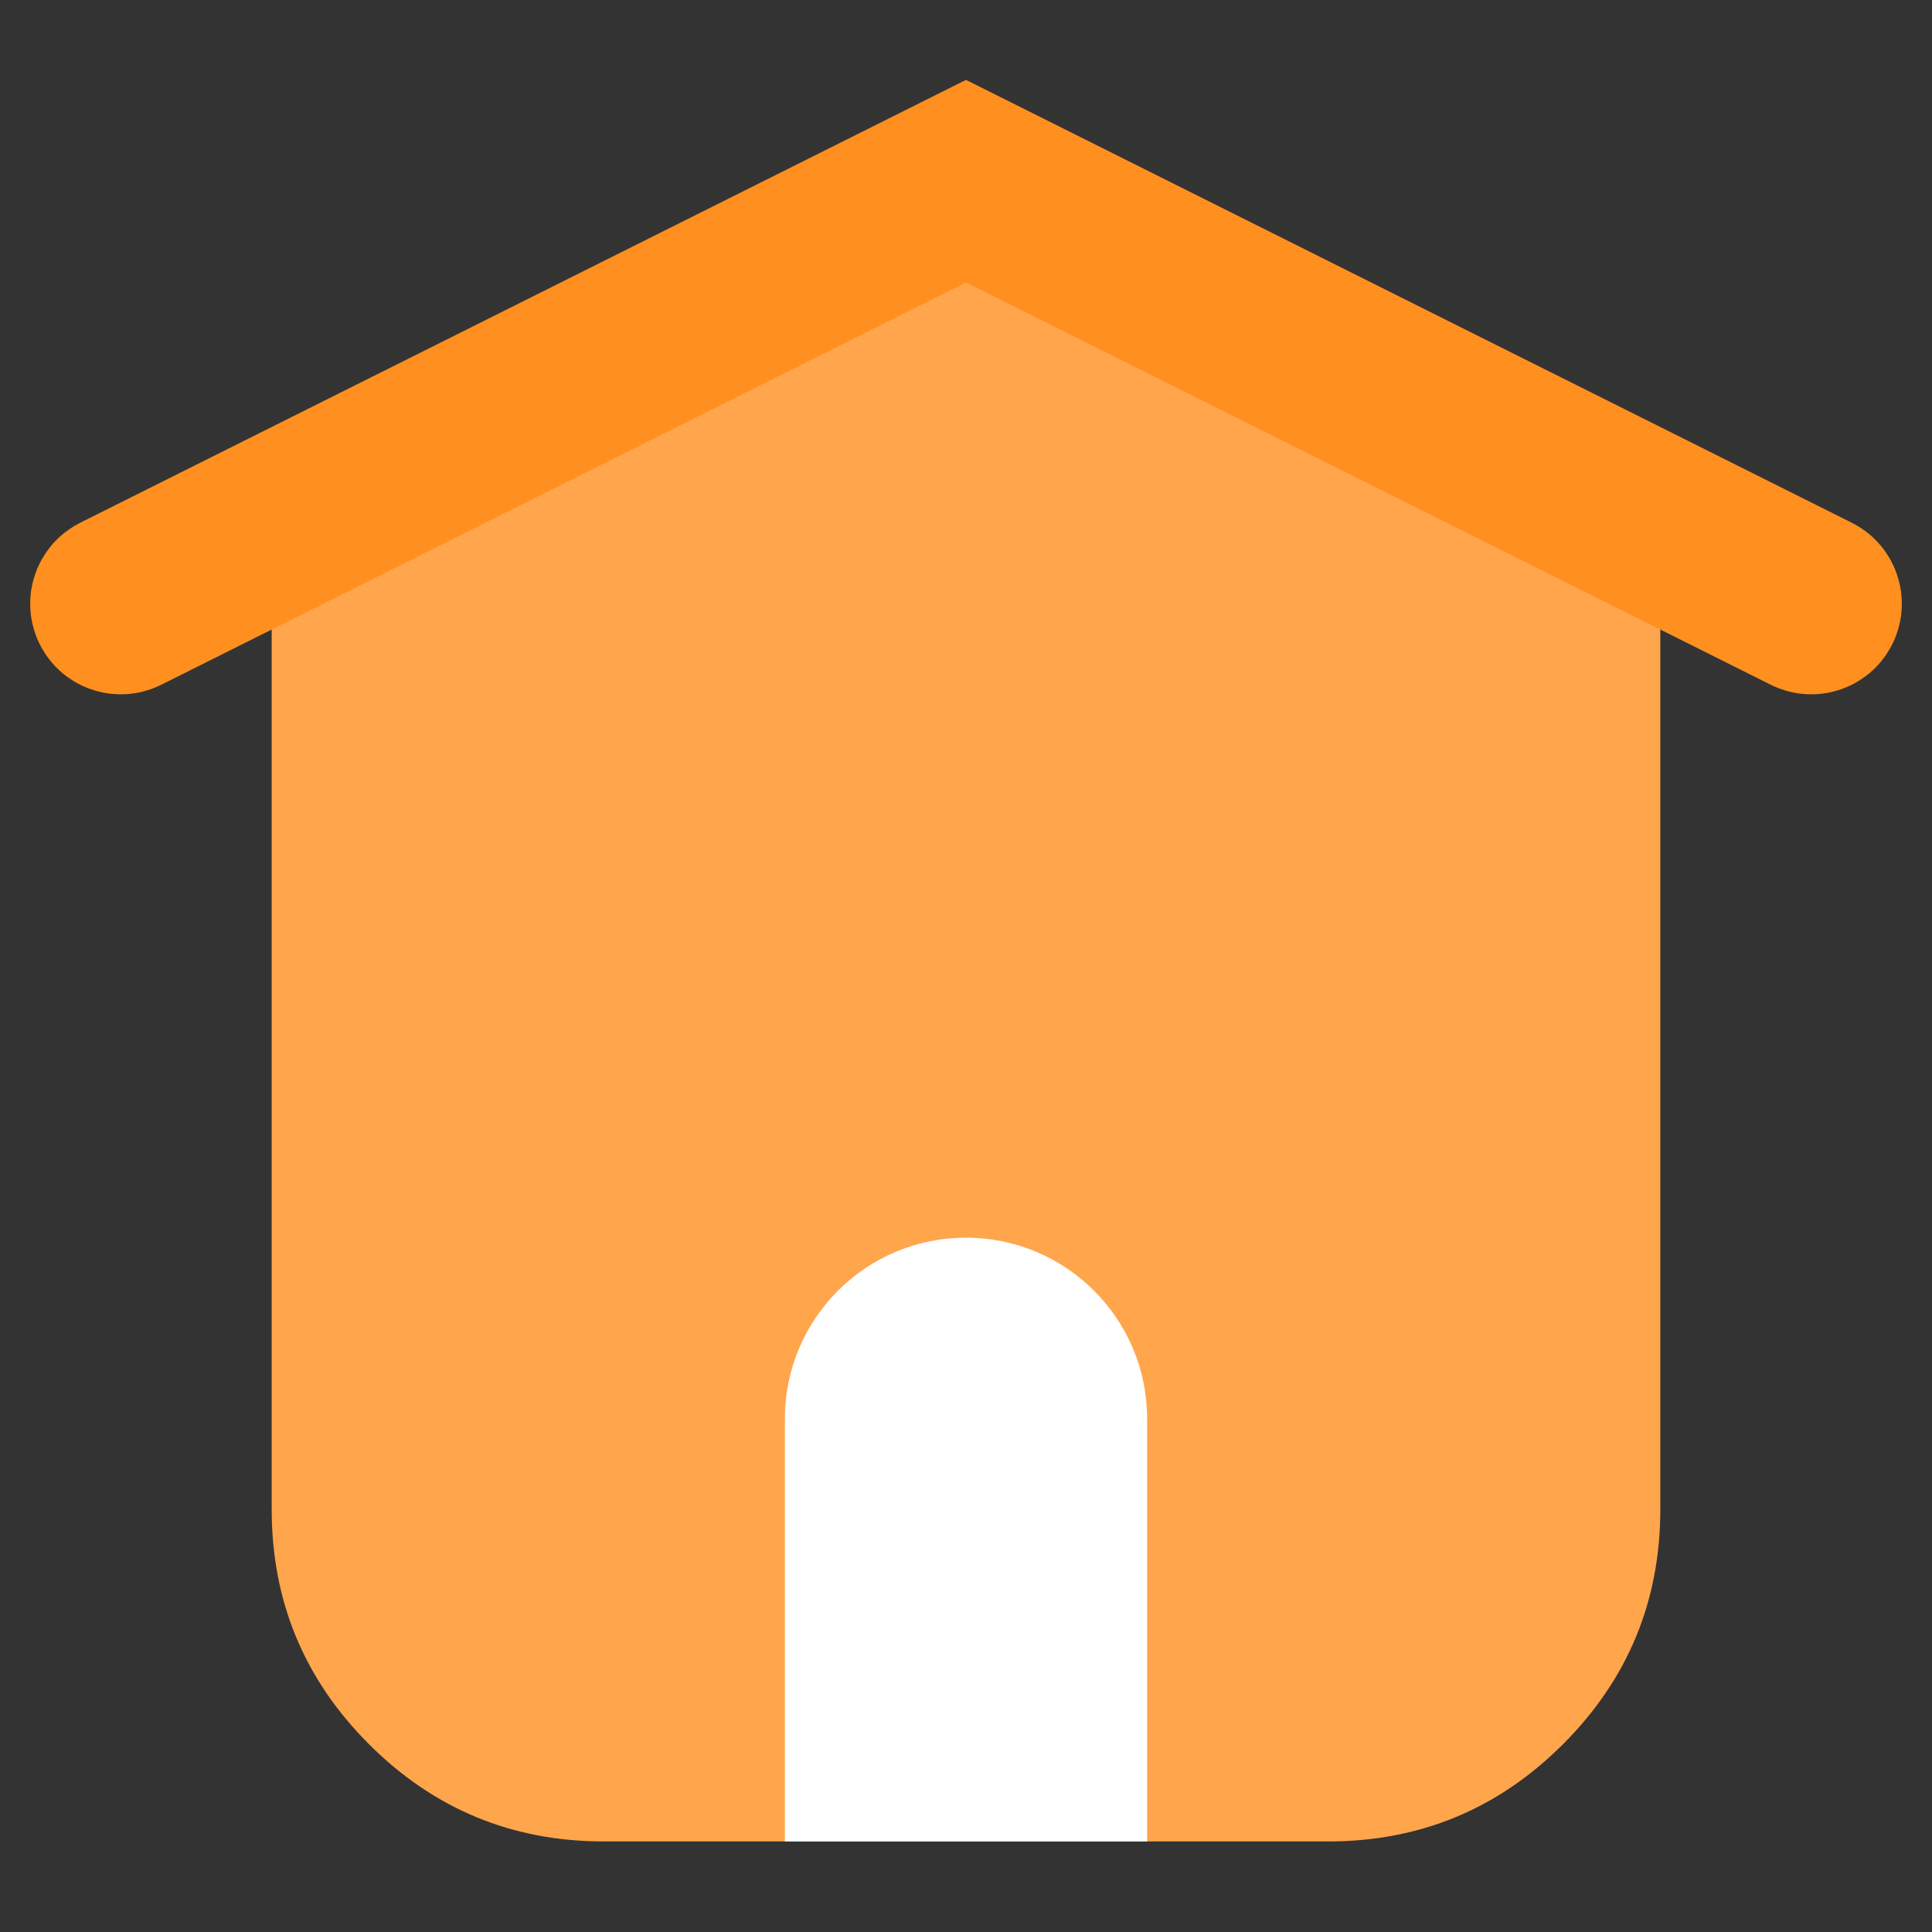
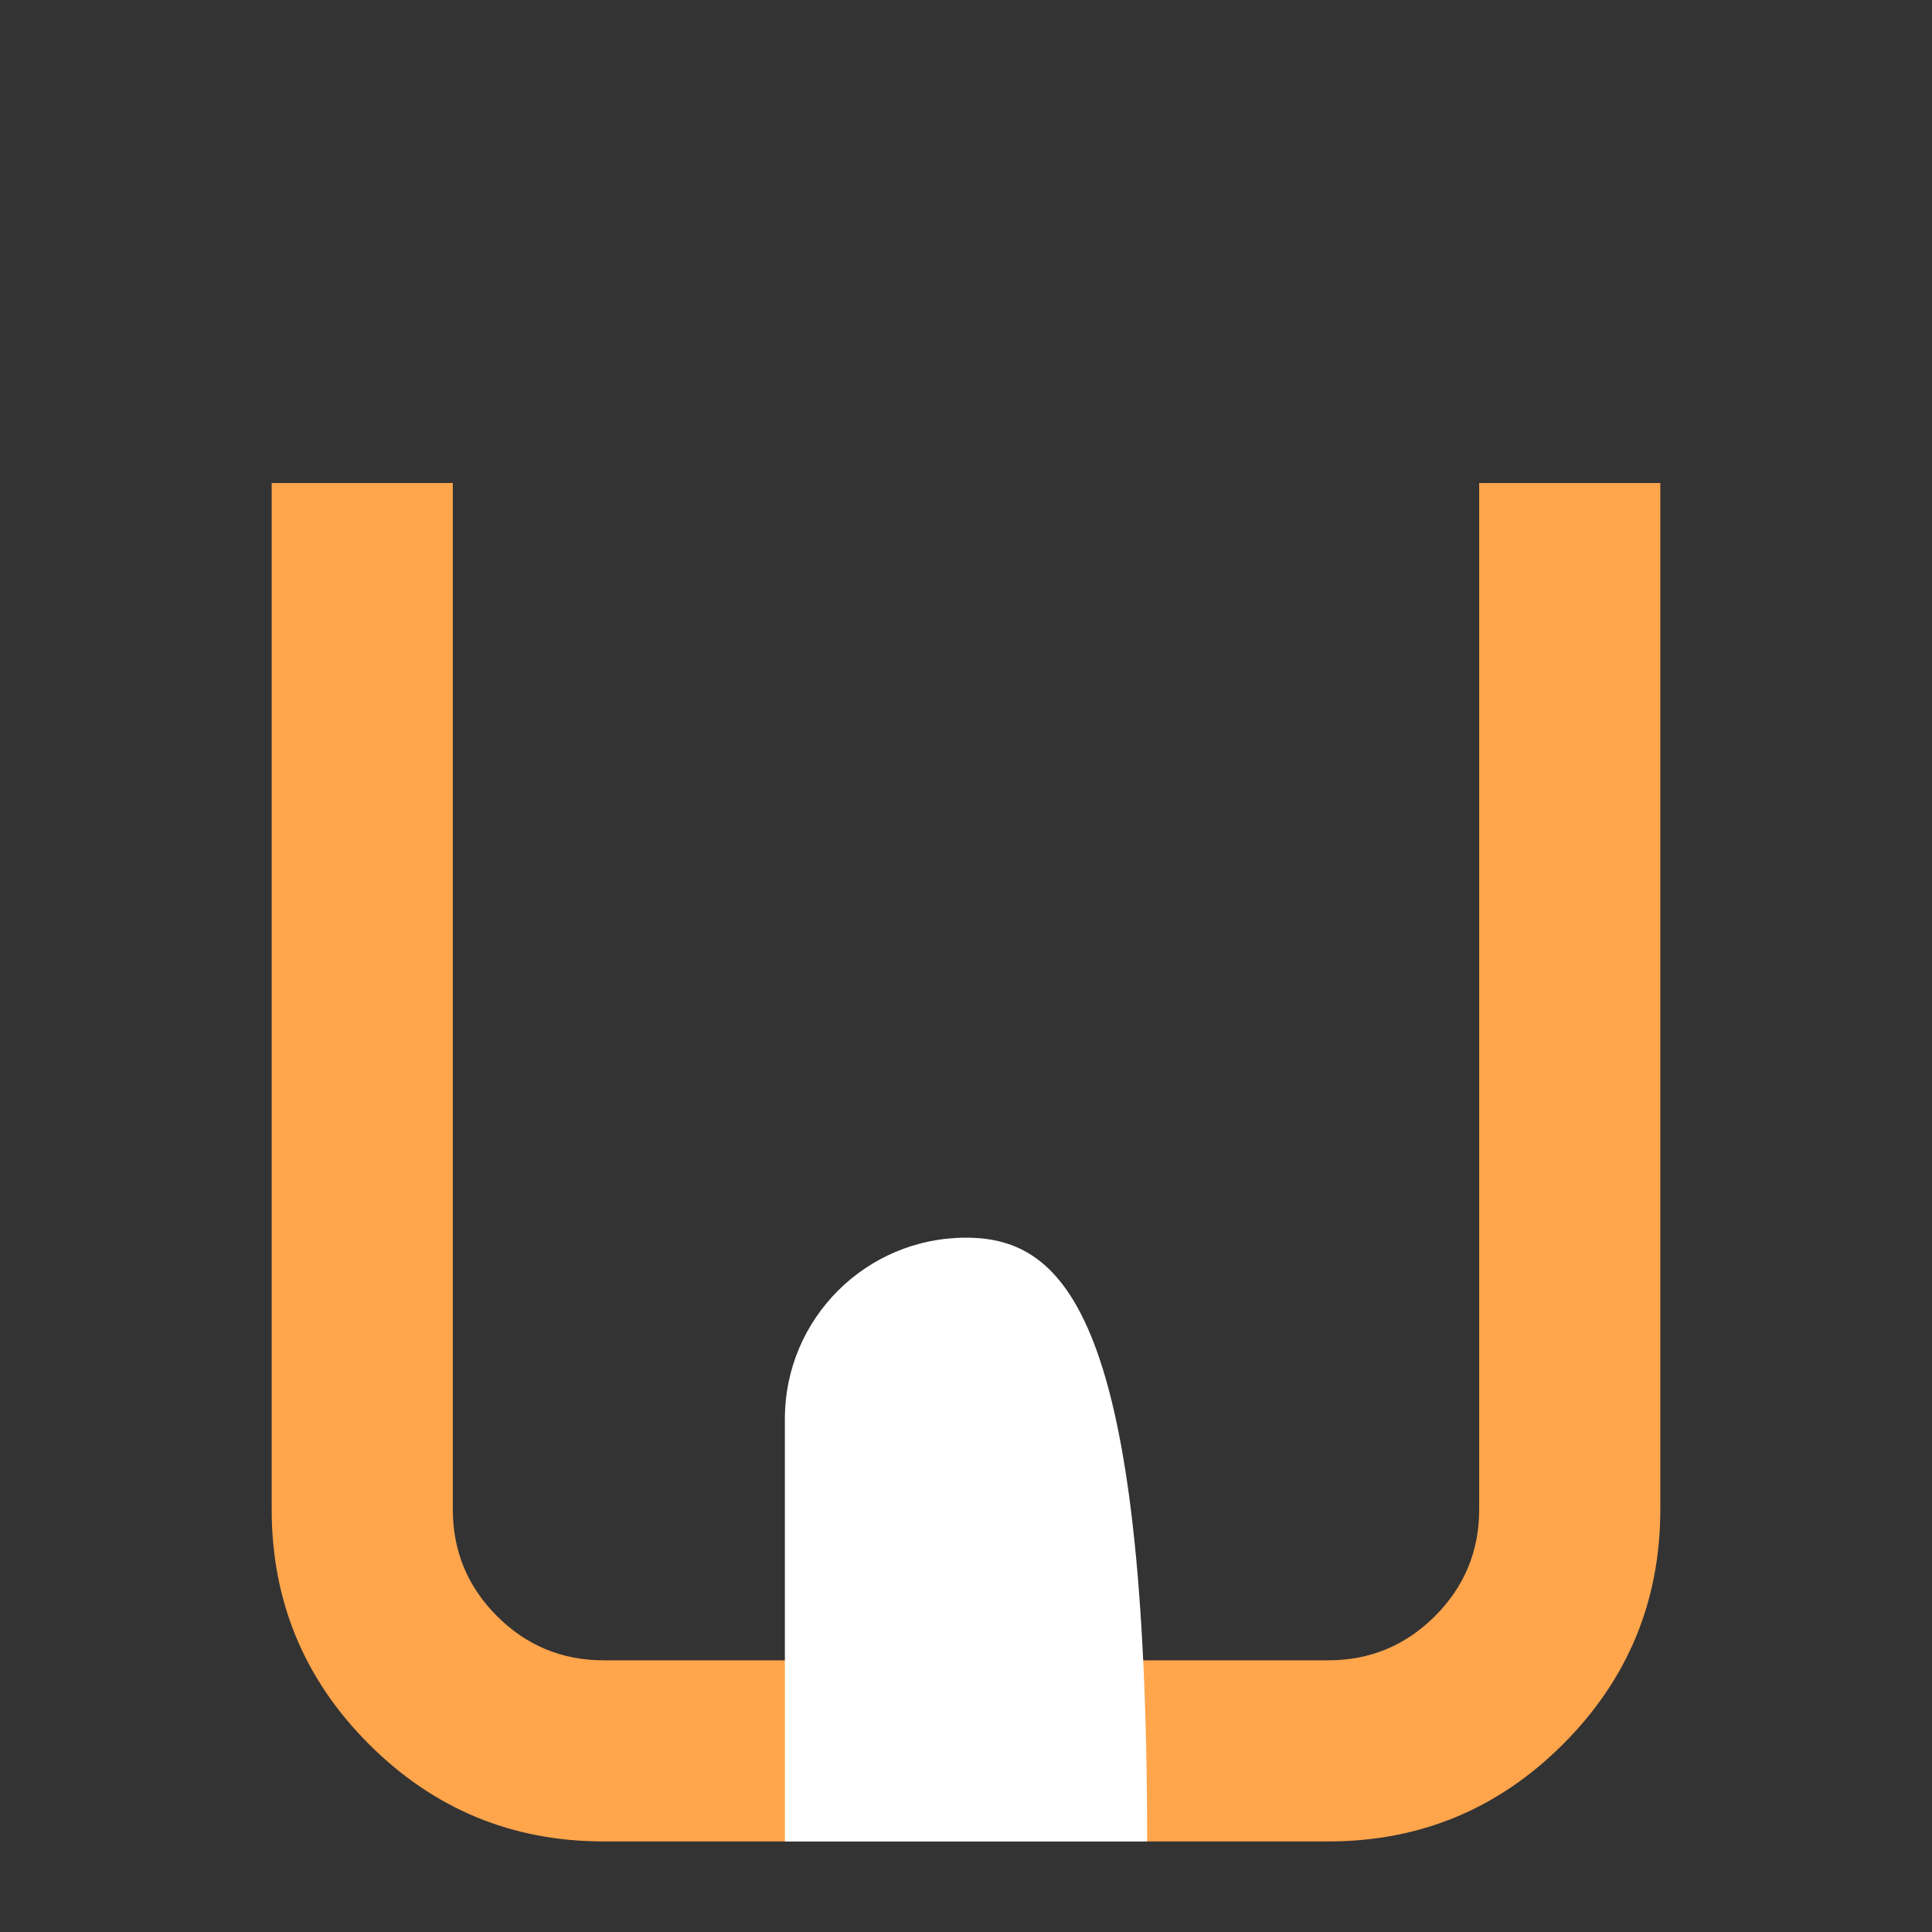
<svg xmlns="http://www.w3.org/2000/svg" fill="none" version="1.1" width="32" height="32" viewBox="0 0 32 32">
  <rect x="0" y="0" width="32" height="32" fill="#333333" stroke="none" />
  <g style="mix-blend-mode:passthrough">
    <g style="mix-blend-mode:passthrough">
      <rect x="0" y="0" width="32" height="32" rx="0" fill="#FFFFFF" fill-opacity="0" />
    </g>
    <g style="mix-blend-mode:passthrough">
-       <path d="M6,27L9,29.5L24,29.5L26,26.5L26,9L16,4L6,9.5L6,27Z" fill="#FFA54C" fill-opacity="1" />
-     </g>
+       </g>
    <g style="mix-blend-mode:passthrough">
      <path d="M27.5,8L27.5,25Q27.5,27.278,25.889,28.889Q24.278,30.5,22,30.5L10,30.5Q7.722,30.5,6.111,28.889Q4.5,27.278,4.5,25L4.5,8L7.5,8L7.5,25Q7.5,26.035,8.232,26.768Q8.964,27.5,10,27.5L22,27.5Q23.035,27.5,23.768,26.768Q24.5,26.035,24.5,25L24.5,8L27.5,8Z" fill="#FFA54C" fill-opacity="1" />
    </g>
    <g style="mix-blend-mode:passthrough">
-       <path d="M29.329,11.342L15.329,4.342L16,3L16.671,4.342L2.671,11.342L1.329,8.658L16,1.323L30.671,8.658L29.329,11.342ZM31.5,10Q31.5,10.074,31.493,10.147Q31.486,10.22,31.471,10.293Q31.457,10.365,31.435,10.435Q31.414,10.506,31.386,10.574Q31.358,10.642,31.323,10.707Q31.288,10.772,31.247,10.833Q31.206,10.895,31.16,10.952Q31.113,11.009,31.061,11.061Q31.009,11.113,30.952,11.16Q30.895,11.206,30.833,11.247Q30.772,11.288,30.707,11.323Q30.642,11.358,30.574,11.386Q30.506,11.414,30.435,11.435Q30.365,11.457,30.293,11.471Q30.22,11.486,30.147,11.493Q30.074,11.5,30,11.5Q29.926,11.5,29.853,11.493Q29.78,11.486,29.707,11.471Q29.635,11.457,29.565,11.435Q29.494,11.414,29.426,11.386Q29.358,11.358,29.293,11.323Q29.228,11.288,29.167,11.247Q29.105,11.206,29.048,11.16Q28.991,11.113,28.939,11.061Q28.887,11.009,28.84,10.952Q28.794,10.895,28.753,10.833Q28.712,10.772,28.677,10.707Q28.642,10.642,28.614,10.574Q28.586,10.506,28.565,10.435Q28.543,10.365,28.529,10.293Q28.514,10.22,28.507,10.147Q28.5,10.074,28.5,10Q28.5,9.926,28.507,9.853Q28.514,9.78,28.529,9.707Q28.543,9.635,28.565,9.565Q28.586,9.494,28.614,9.426Q28.642,9.358,28.677,9.293Q28.712,9.228,28.753,9.167Q28.794,9.105,28.84,9.048Q28.887,8.991,28.939,8.939Q28.991,8.887,29.048,8.84Q29.105,8.794,29.167,8.753Q29.228,8.712,29.293,8.677Q29.358,8.642,29.426,8.614Q29.494,8.586,29.565,8.565Q29.635,8.543,29.707,8.529Q29.78,8.514,29.853,8.507Q29.926,8.5,30,8.5Q30.074,8.5,30.147,8.507Q30.22,8.514,30.293,8.529Q30.365,8.543,30.435,8.565Q30.506,8.586,30.574,8.614Q30.642,8.642,30.707,8.677Q30.772,8.712,30.833,8.753Q30.895,8.794,30.952,8.84Q31.009,8.887,31.061,8.939Q31.113,8.991,31.16,9.048Q31.206,9.105,31.247,9.167Q31.288,9.228,31.323,9.293Q31.358,9.358,31.386,9.426Q31.414,9.494,31.435,9.565Q31.457,9.635,31.471,9.707Q31.486,9.78,31.493,9.853Q31.5,9.926,31.5,10ZM3.5,10Q3.5,10.074,3.493,10.147Q3.486,10.22,3.471,10.293Q3.457,10.365,3.435,10.435Q3.414,10.506,3.386,10.574Q3.358,10.642,3.323,10.707Q3.288,10.772,3.247,10.833Q3.206,10.895,3.16,10.952Q3.113,11.009,3.061,11.061Q3.009,11.113,2.952,11.16Q2.895,11.206,2.833,11.247Q2.772,11.288,2.707,11.323Q2.642,11.358,2.574,11.386Q2.506,11.414,2.435,11.435Q2.365,11.457,2.293,11.471Q2.22,11.486,2.147,11.493Q2.074,11.5,2,11.5Q1.926,11.5,1.853,11.493Q1.78,11.486,1.707,11.471Q1.635,11.457,1.565,11.435Q1.494,11.414,1.426,11.386Q1.358,11.358,1.293,11.323Q1.228,11.288,1.167,11.247Q1.105,11.206,1.048,11.16Q0.991,11.113,0.939,11.061Q0.887,11.009,0.84,10.952Q0.794,10.895,0.753,10.833Q0.712,10.772,0.677,10.707Q0.642,10.642,0.614,10.574Q0.586,10.506,0.565,10.435Q0.543,10.365,0.529,10.293Q0.514,10.22,0.507,10.147Q0.5,10.074,0.5,10Q0.5,9.926,0.507,9.853Q0.514,9.78,0.529,9.707Q0.543,9.635,0.565,9.565Q0.586,9.494,0.614,9.426Q0.642,9.358,0.677,9.293Q0.712,9.228,0.753,9.167Q0.794,9.105,0.84,9.048Q0.887,8.991,0.939,8.939Q0.991,8.887,1.048,8.84Q1.105,8.794,1.167,8.753Q1.228,8.712,1.293,8.677Q1.358,8.642,1.426,8.614Q1.494,8.586,1.565,8.565Q1.635,8.543,1.707,8.529Q1.78,8.514,1.853,8.507Q1.926,8.5,2,8.5Q2.074,8.5,2.147,8.507Q2.22,8.514,2.293,8.529Q2.365,8.543,2.435,8.565Q2.506,8.586,2.574,8.614Q2.642,8.642,2.707,8.677Q2.772,8.712,2.833,8.753Q2.895,8.794,2.952,8.84Q3.009,8.887,3.061,8.939Q3.113,8.991,3.16,9.048Q3.206,9.105,3.247,9.167Q3.288,9.228,3.323,9.293Q3.358,9.358,3.386,9.426Q3.414,9.494,3.435,9.565Q3.457,9.635,3.471,9.707Q3.486,9.78,3.493,9.853Q3.5,9.926,3.5,10Z" fill="#FF8F1F" fill-opacity="1" />
-     </g>
+       </g>
    <g style="mix-blend-mode:passthrough">
-       <path d="M13,23.5L13,30.5L19,30.5L19,23.5C19,21.843,17.657,20.5,16,20.5C14.343,20.5,13,21.843,13,23.5Z" fill="#FFFFFF" fill-opacity="1" />
+       <path d="M13,23.5L13,30.5L19,30.5C19,21.843,17.657,20.5,16,20.5C14.343,20.5,13,21.843,13,23.5Z" fill="#FFFFFF" fill-opacity="1" />
    </g>
  </g>
</svg>